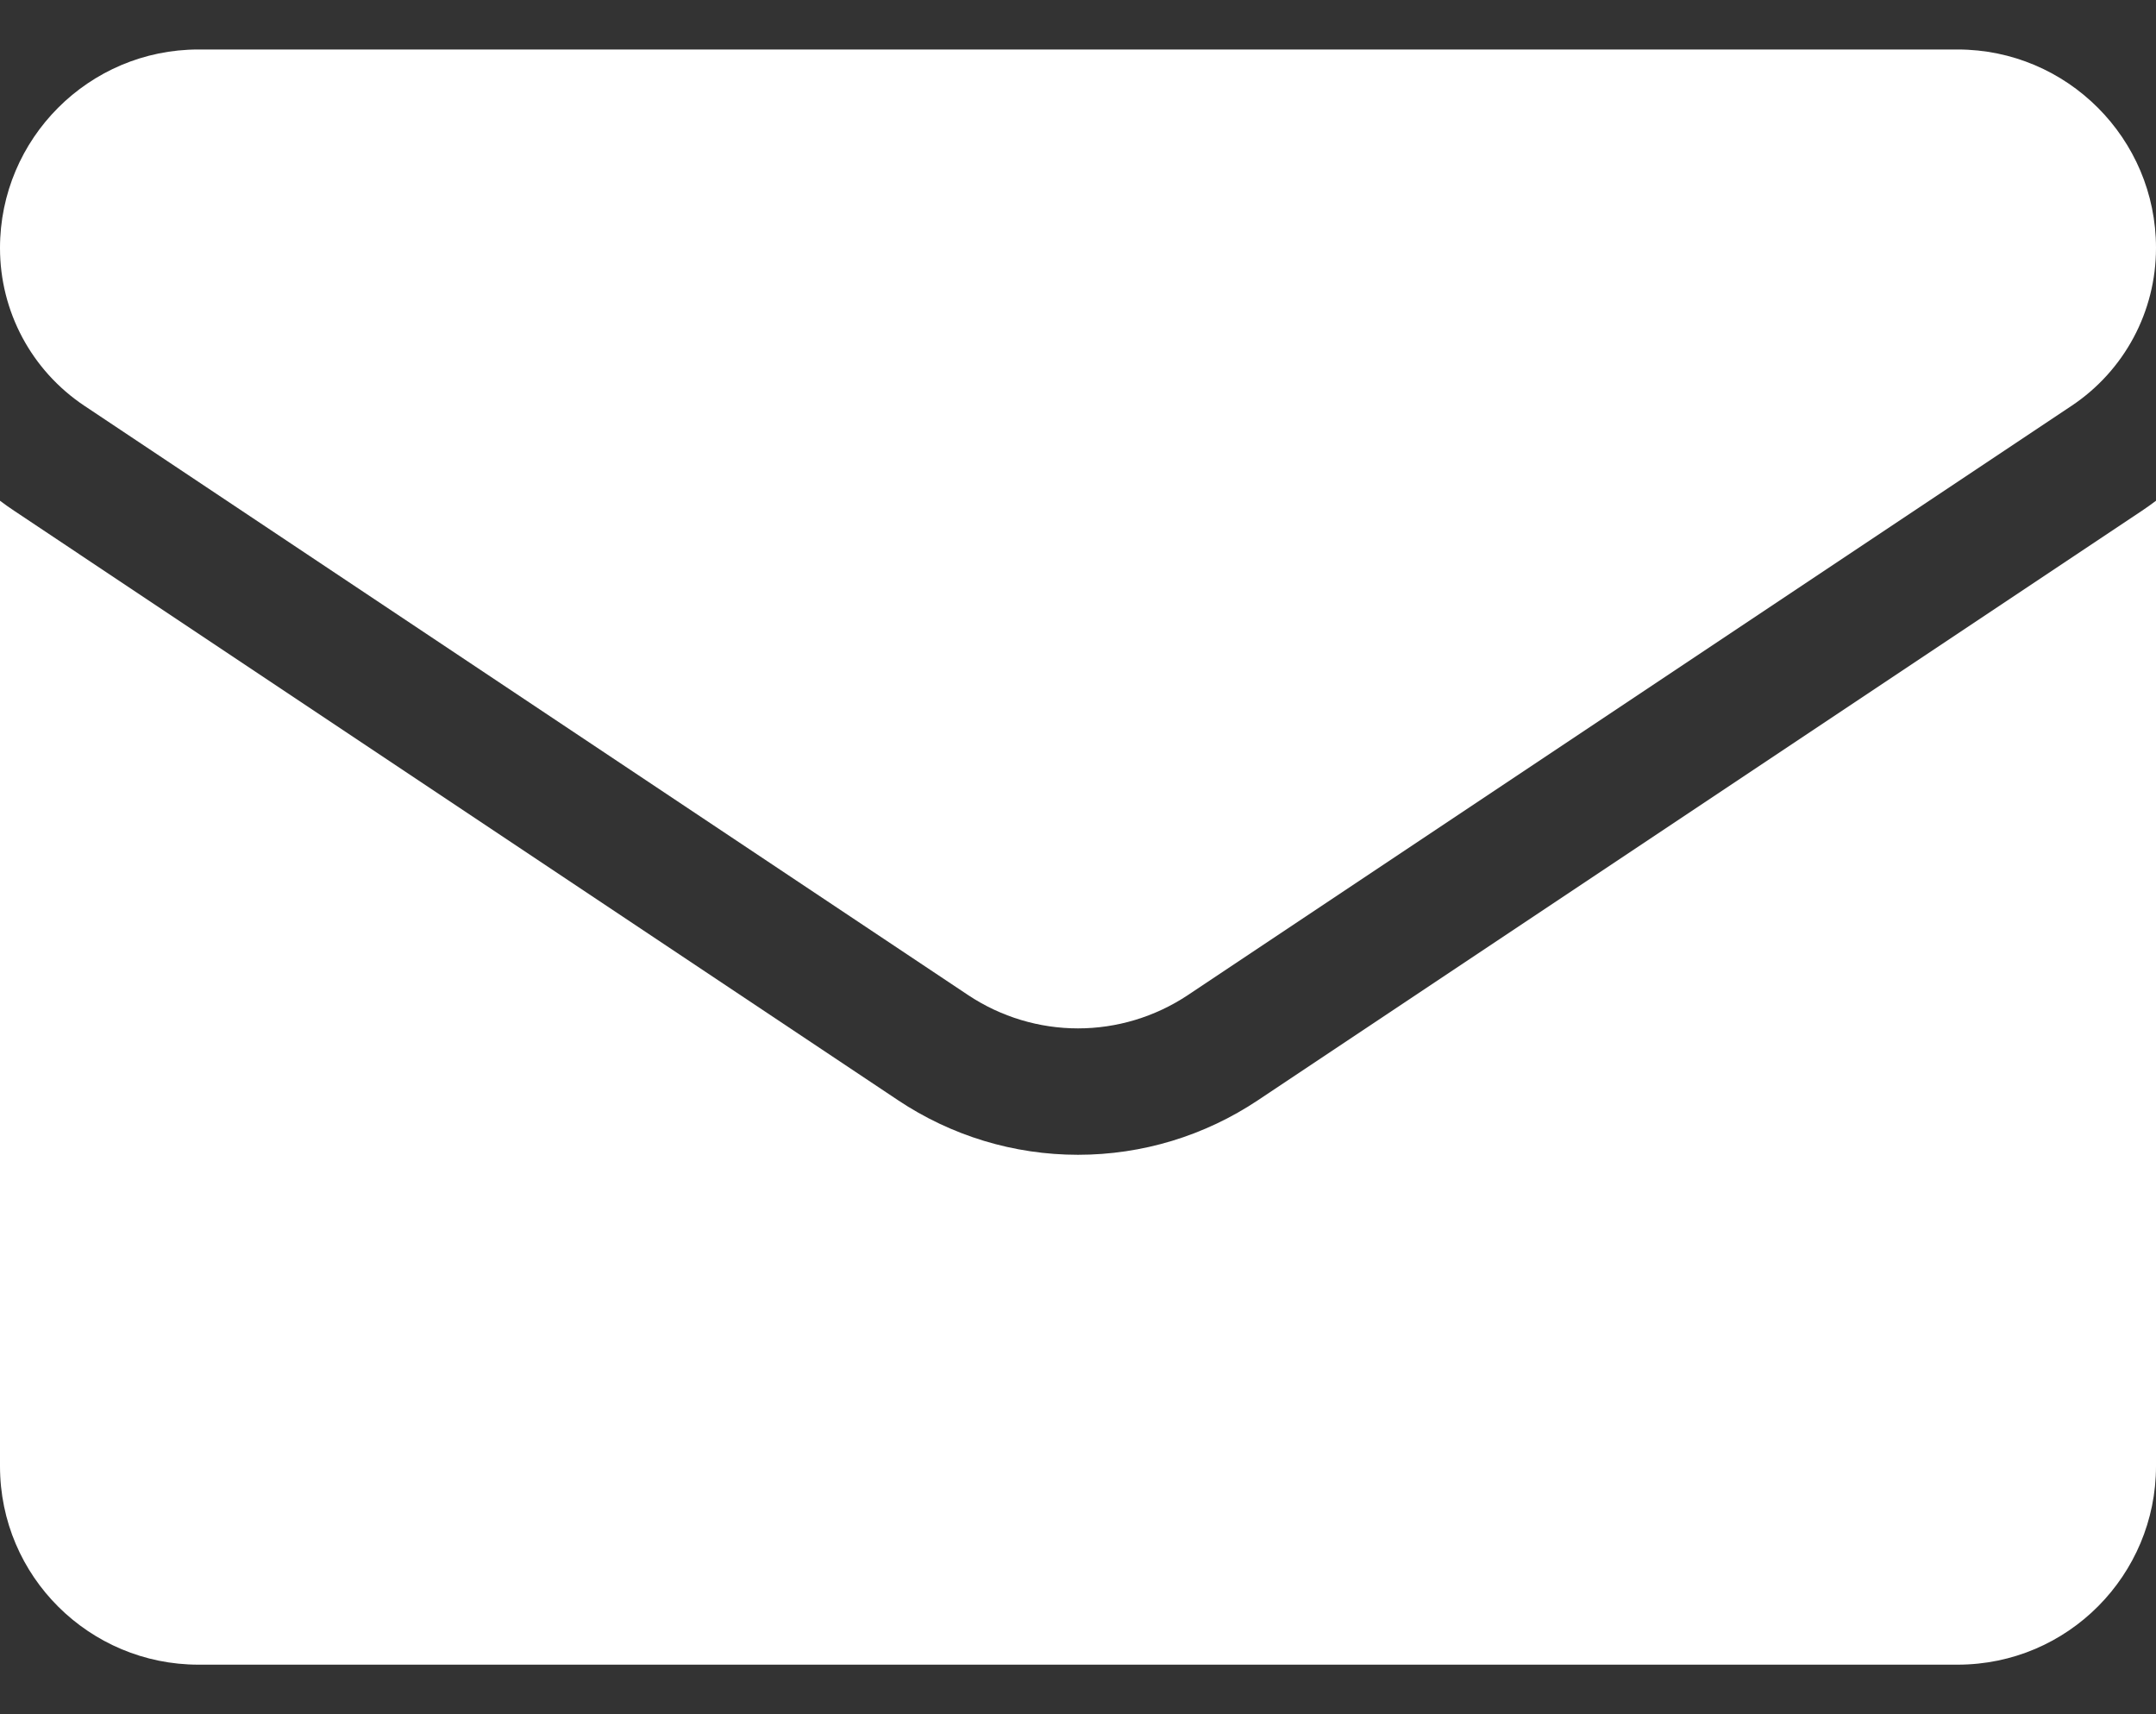
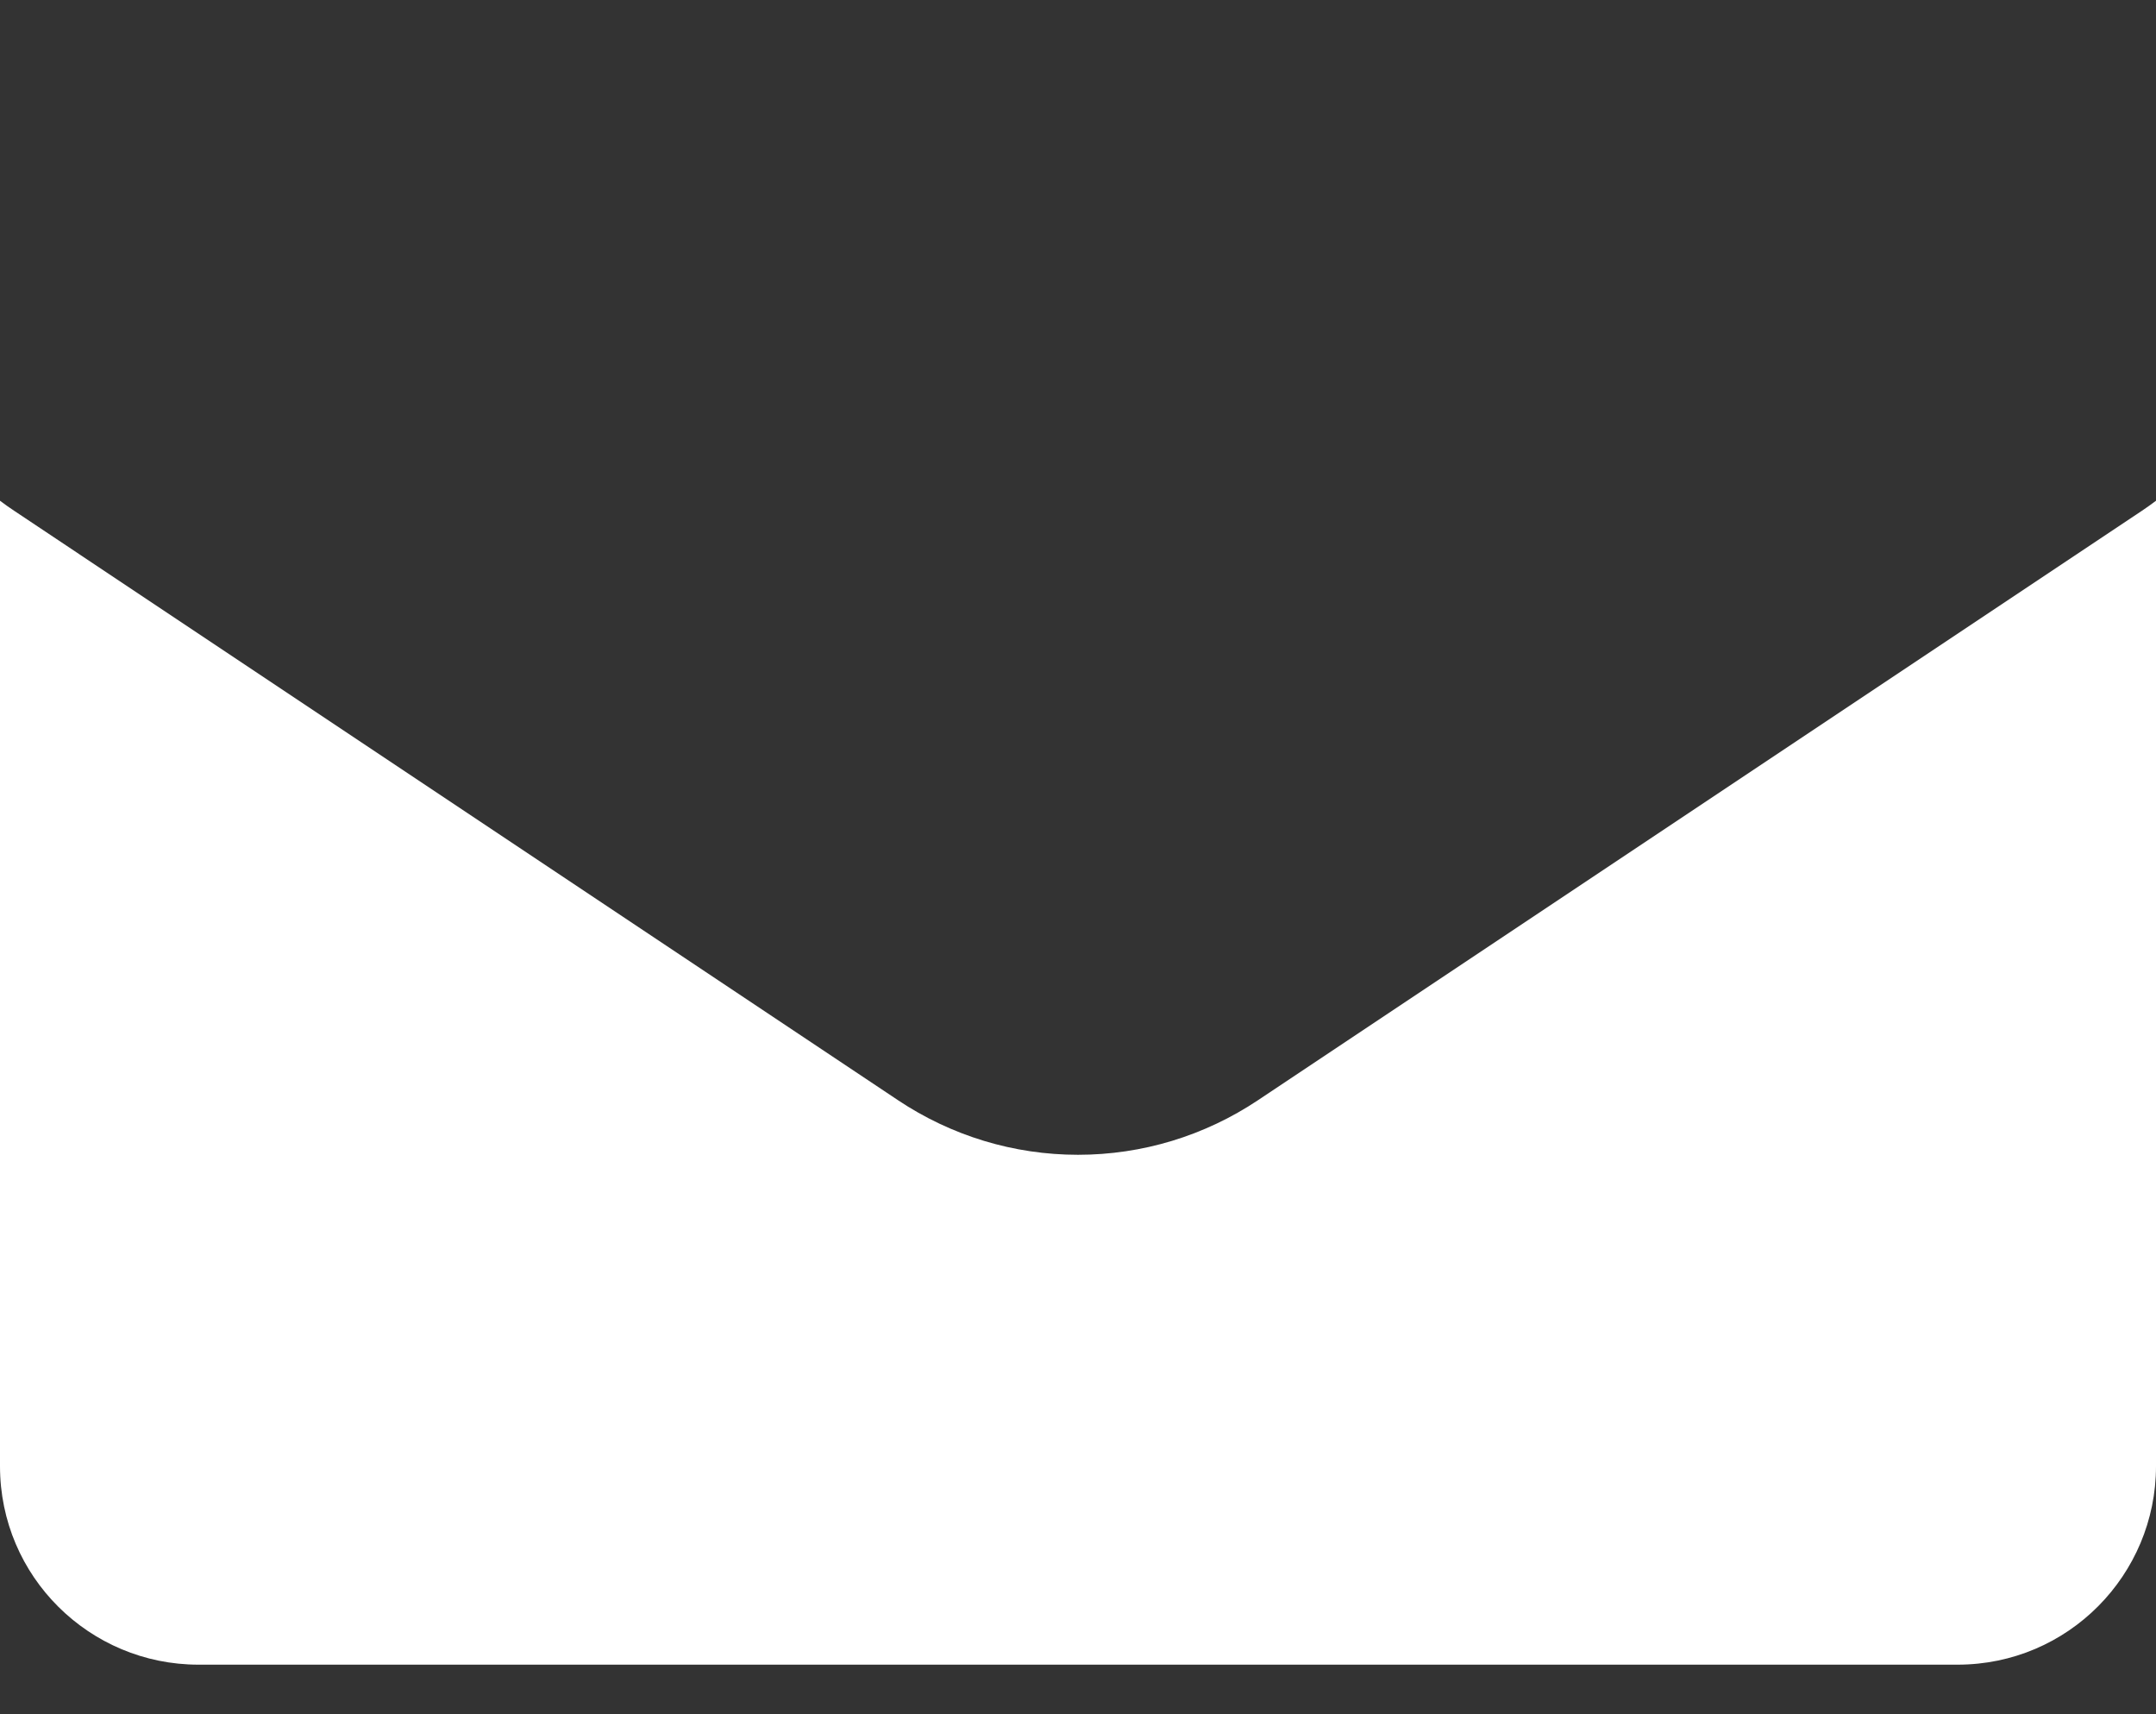
<svg xmlns="http://www.w3.org/2000/svg" width="39" height="31" viewBox="0 0 39 31" fill="none">
  <rect x="0" y="0" width="39" height="31" fill="#333333" stroke="none" />
  <path d="M22.759 19.895C21.789 20.542 20.662 20.884 19.5 20.884C18.338 20.884 17.211 20.542 16.241 19.895L0.26 9.24C0.171 9.181 0.085 9.12 0 9.056V26.515C0 28.516 1.624 30.105 3.59 30.105H35.41C37.411 30.105 39 28.48 39 26.515V9.056C38.915 9.12 38.829 9.181 38.74 9.241L22.759 19.895Z" fill="white" />
-   <path d="M1.527 7.339L17.508 17.993C18.113 18.396 18.807 18.598 19.5 18.598C20.193 18.598 20.887 18.396 21.492 17.993L37.473 7.339C38.429 6.701 39 5.635 39 4.484C39 2.505 37.39 0.895 35.411 0.895H3.589C1.61 0.895 0 2.505 0 4.486C0 5.635 0.571 6.701 1.527 7.339Z" fill="white" />
</svg>